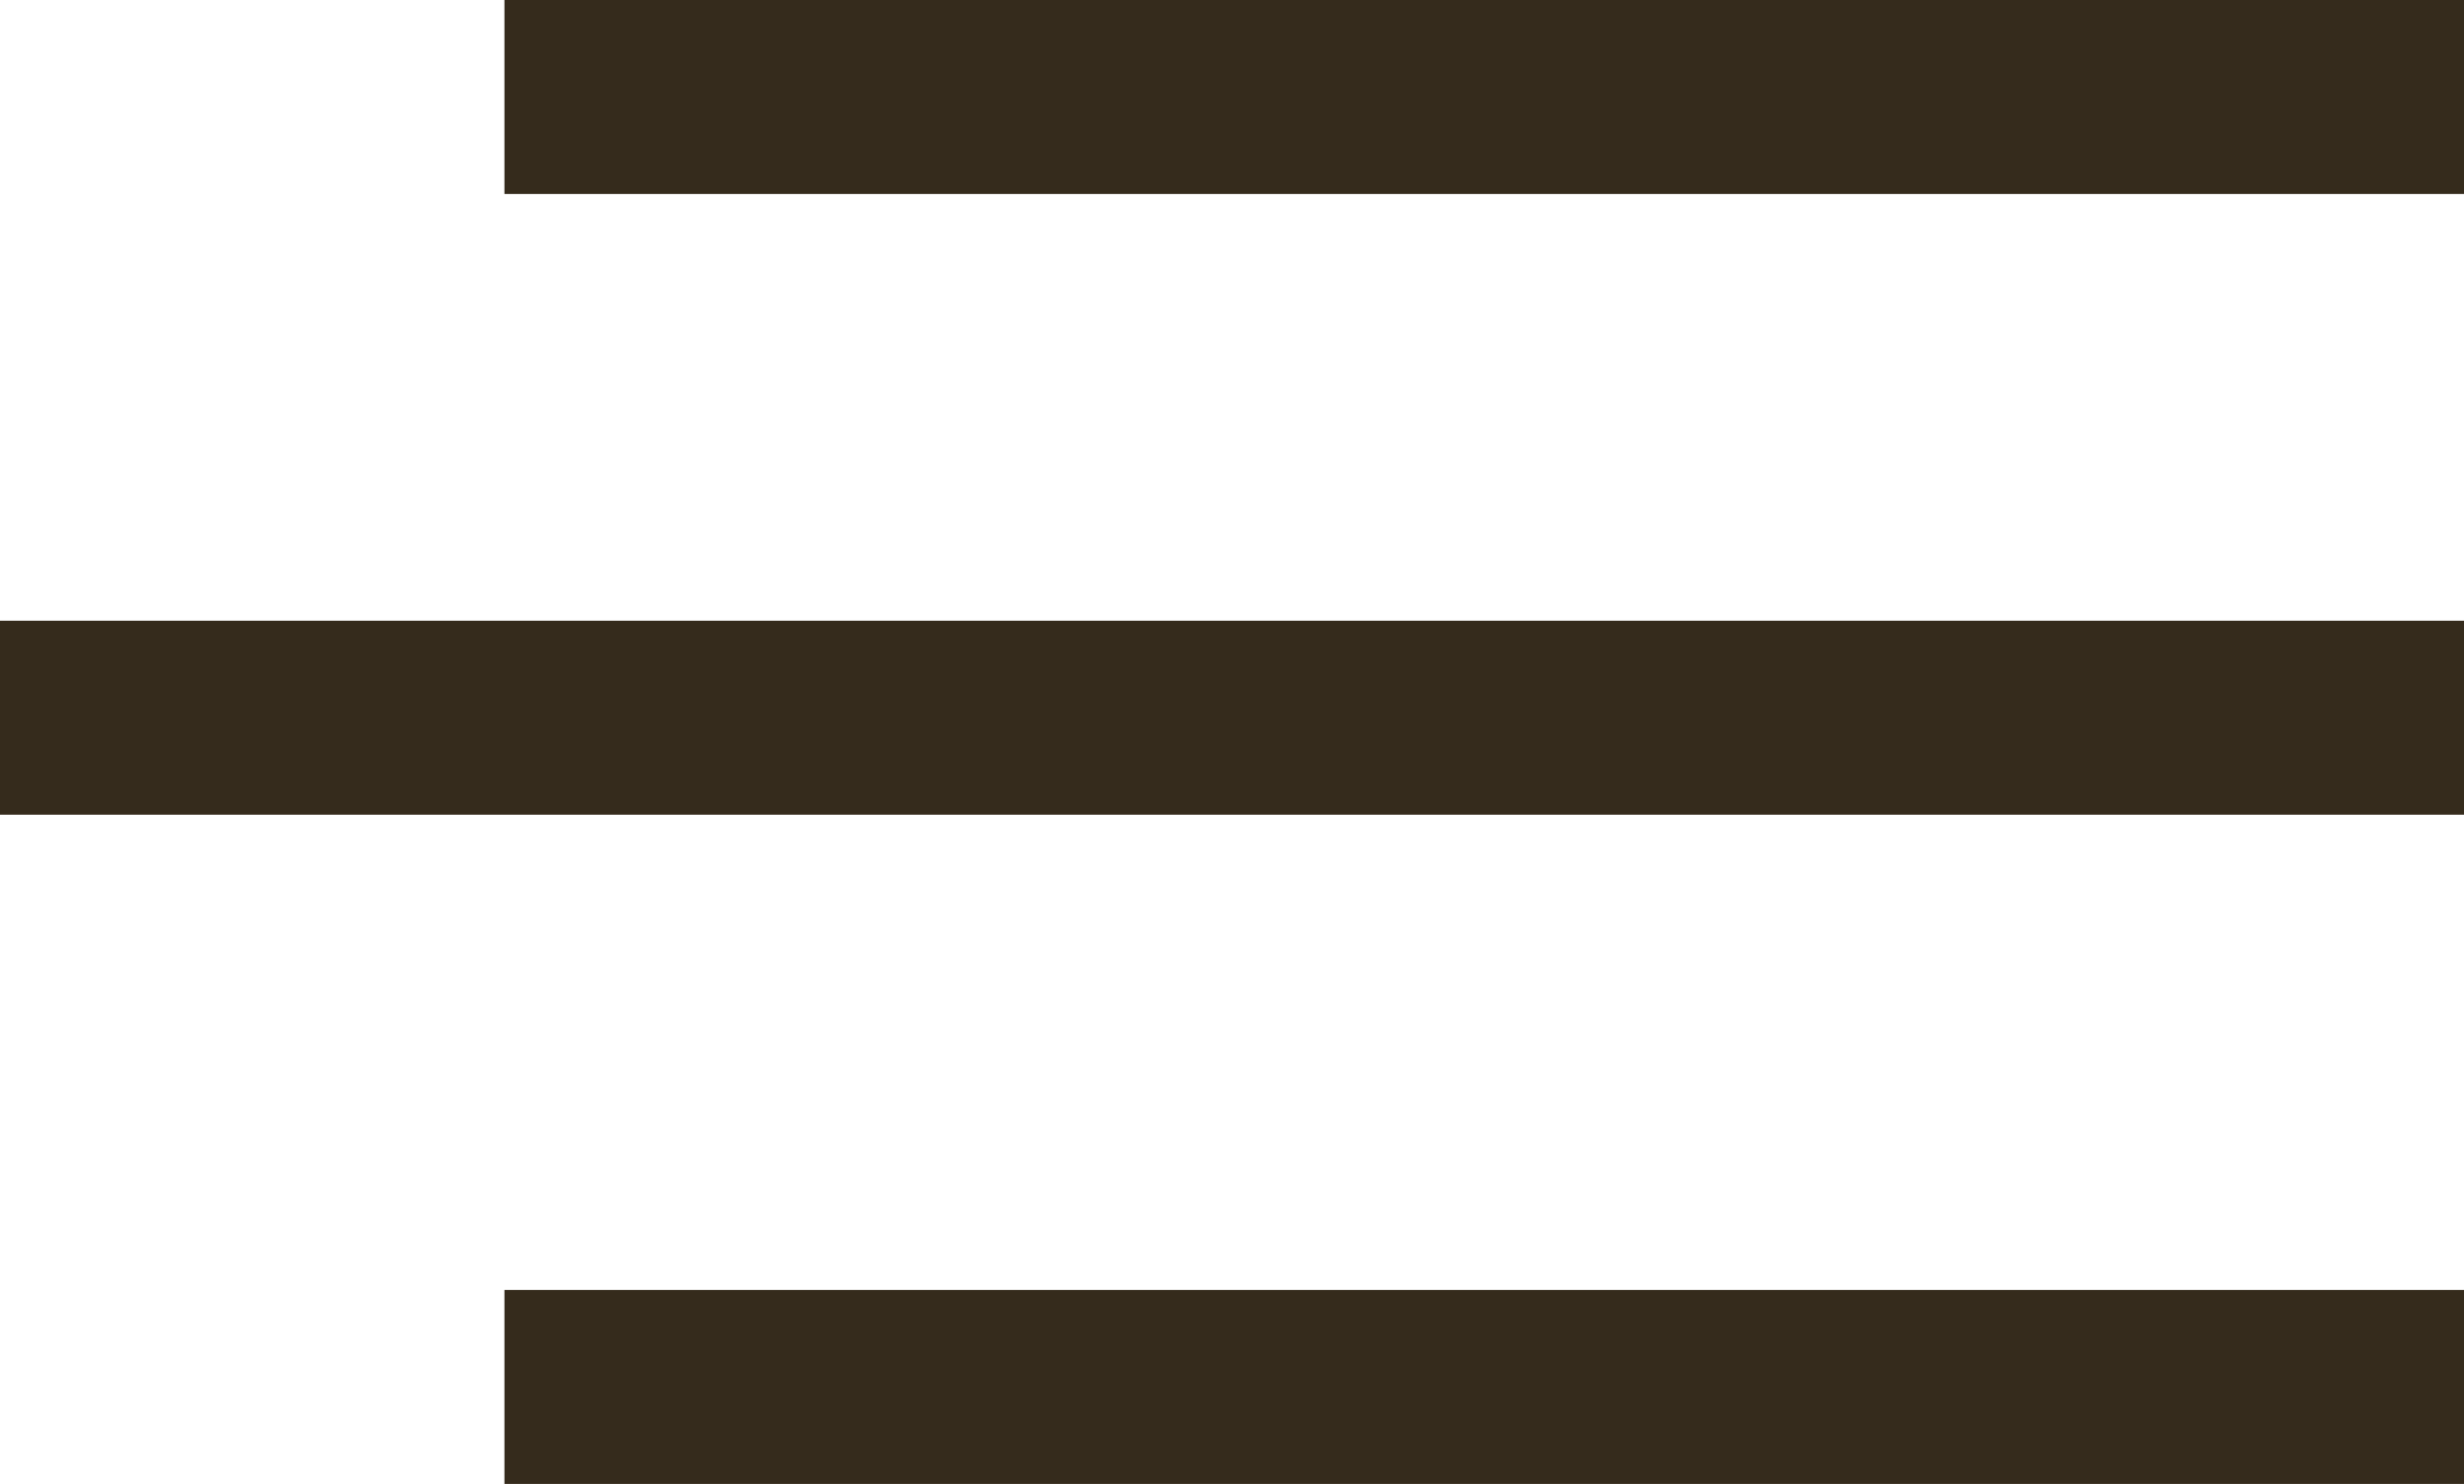
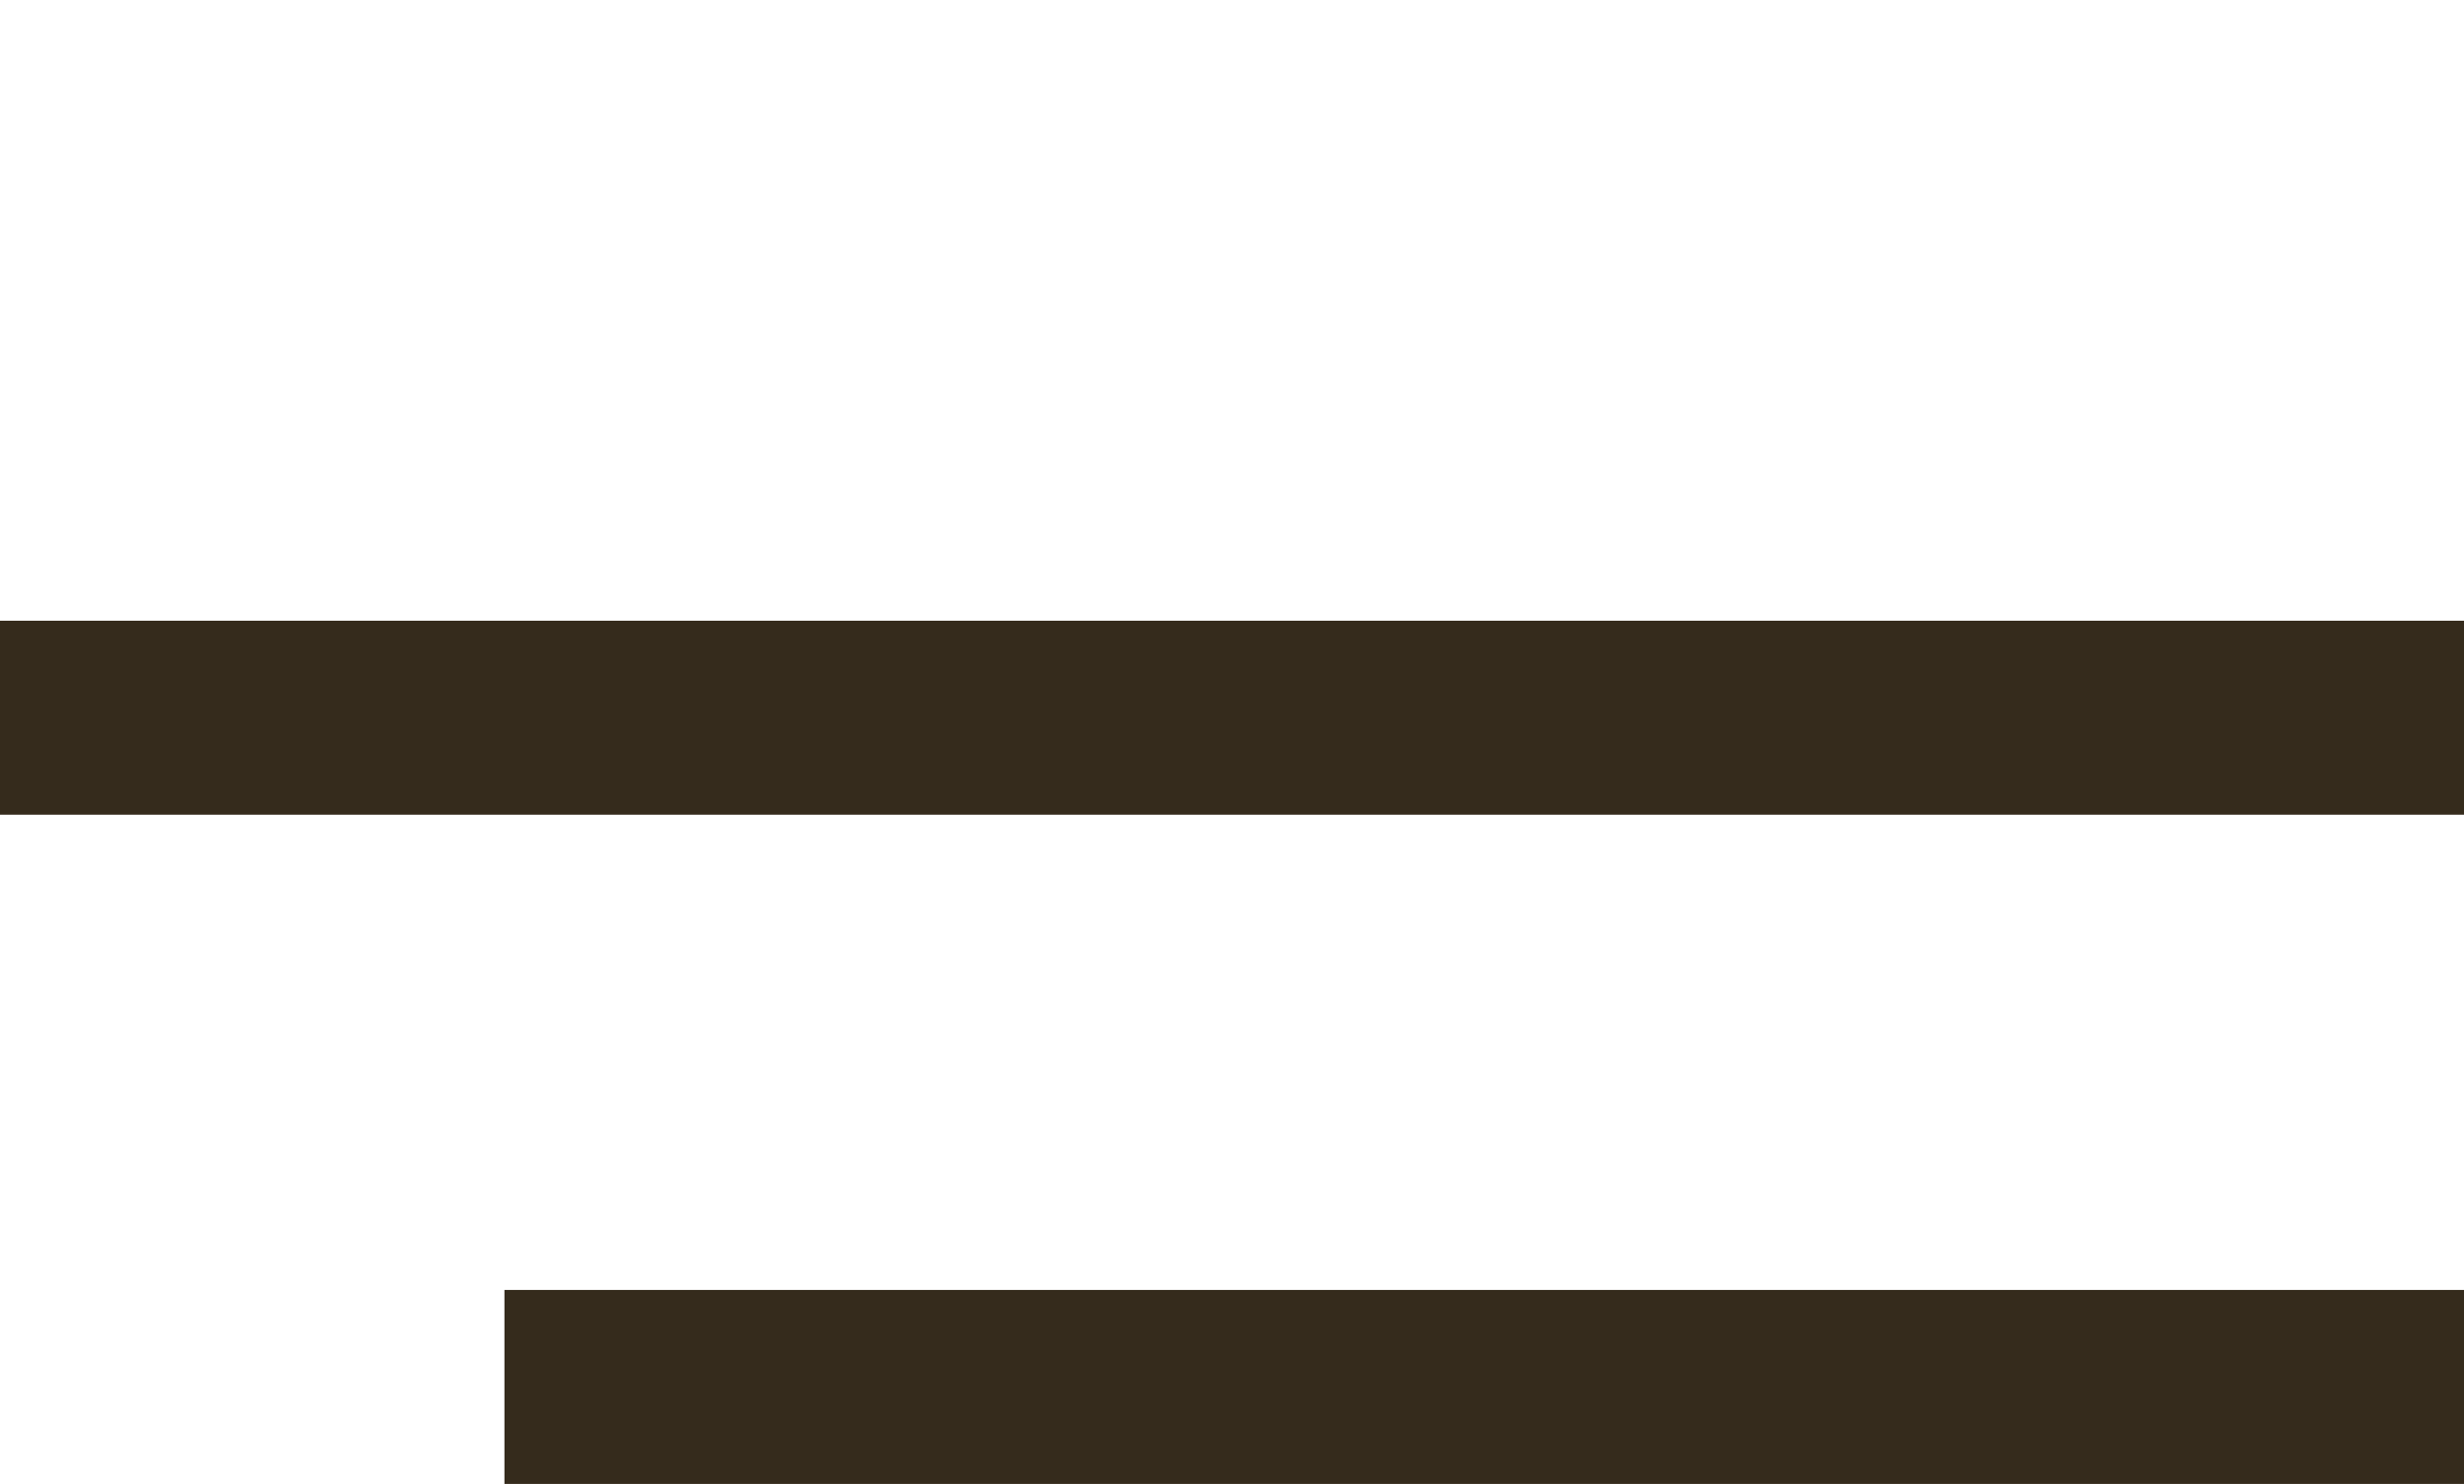
<svg xmlns="http://www.w3.org/2000/svg" id="Layer_2" data-name="Layer 2" viewBox="0 0 2.54 1.53">
  <defs>
    <style>
      .cls-1 {
        fill: none;
        stroke: #352b1c;
        stroke-miterlimit: 10;
        stroke-width: .2px;
      }
    </style>
  </defs>
  <g id="Layer_1-2" data-name="Layer 1">
    <g>
-       <line class="cls-1" x1=".52" y1=".1" x2="2.54" y2=".1" />
      <line class="cls-1" y1=".74" x2="2.54" y2=".74" />
      <line class="cls-1" x1=".52" y1="1.43" x2="2.54" y2="1.43" />
    </g>
  </g>
</svg>